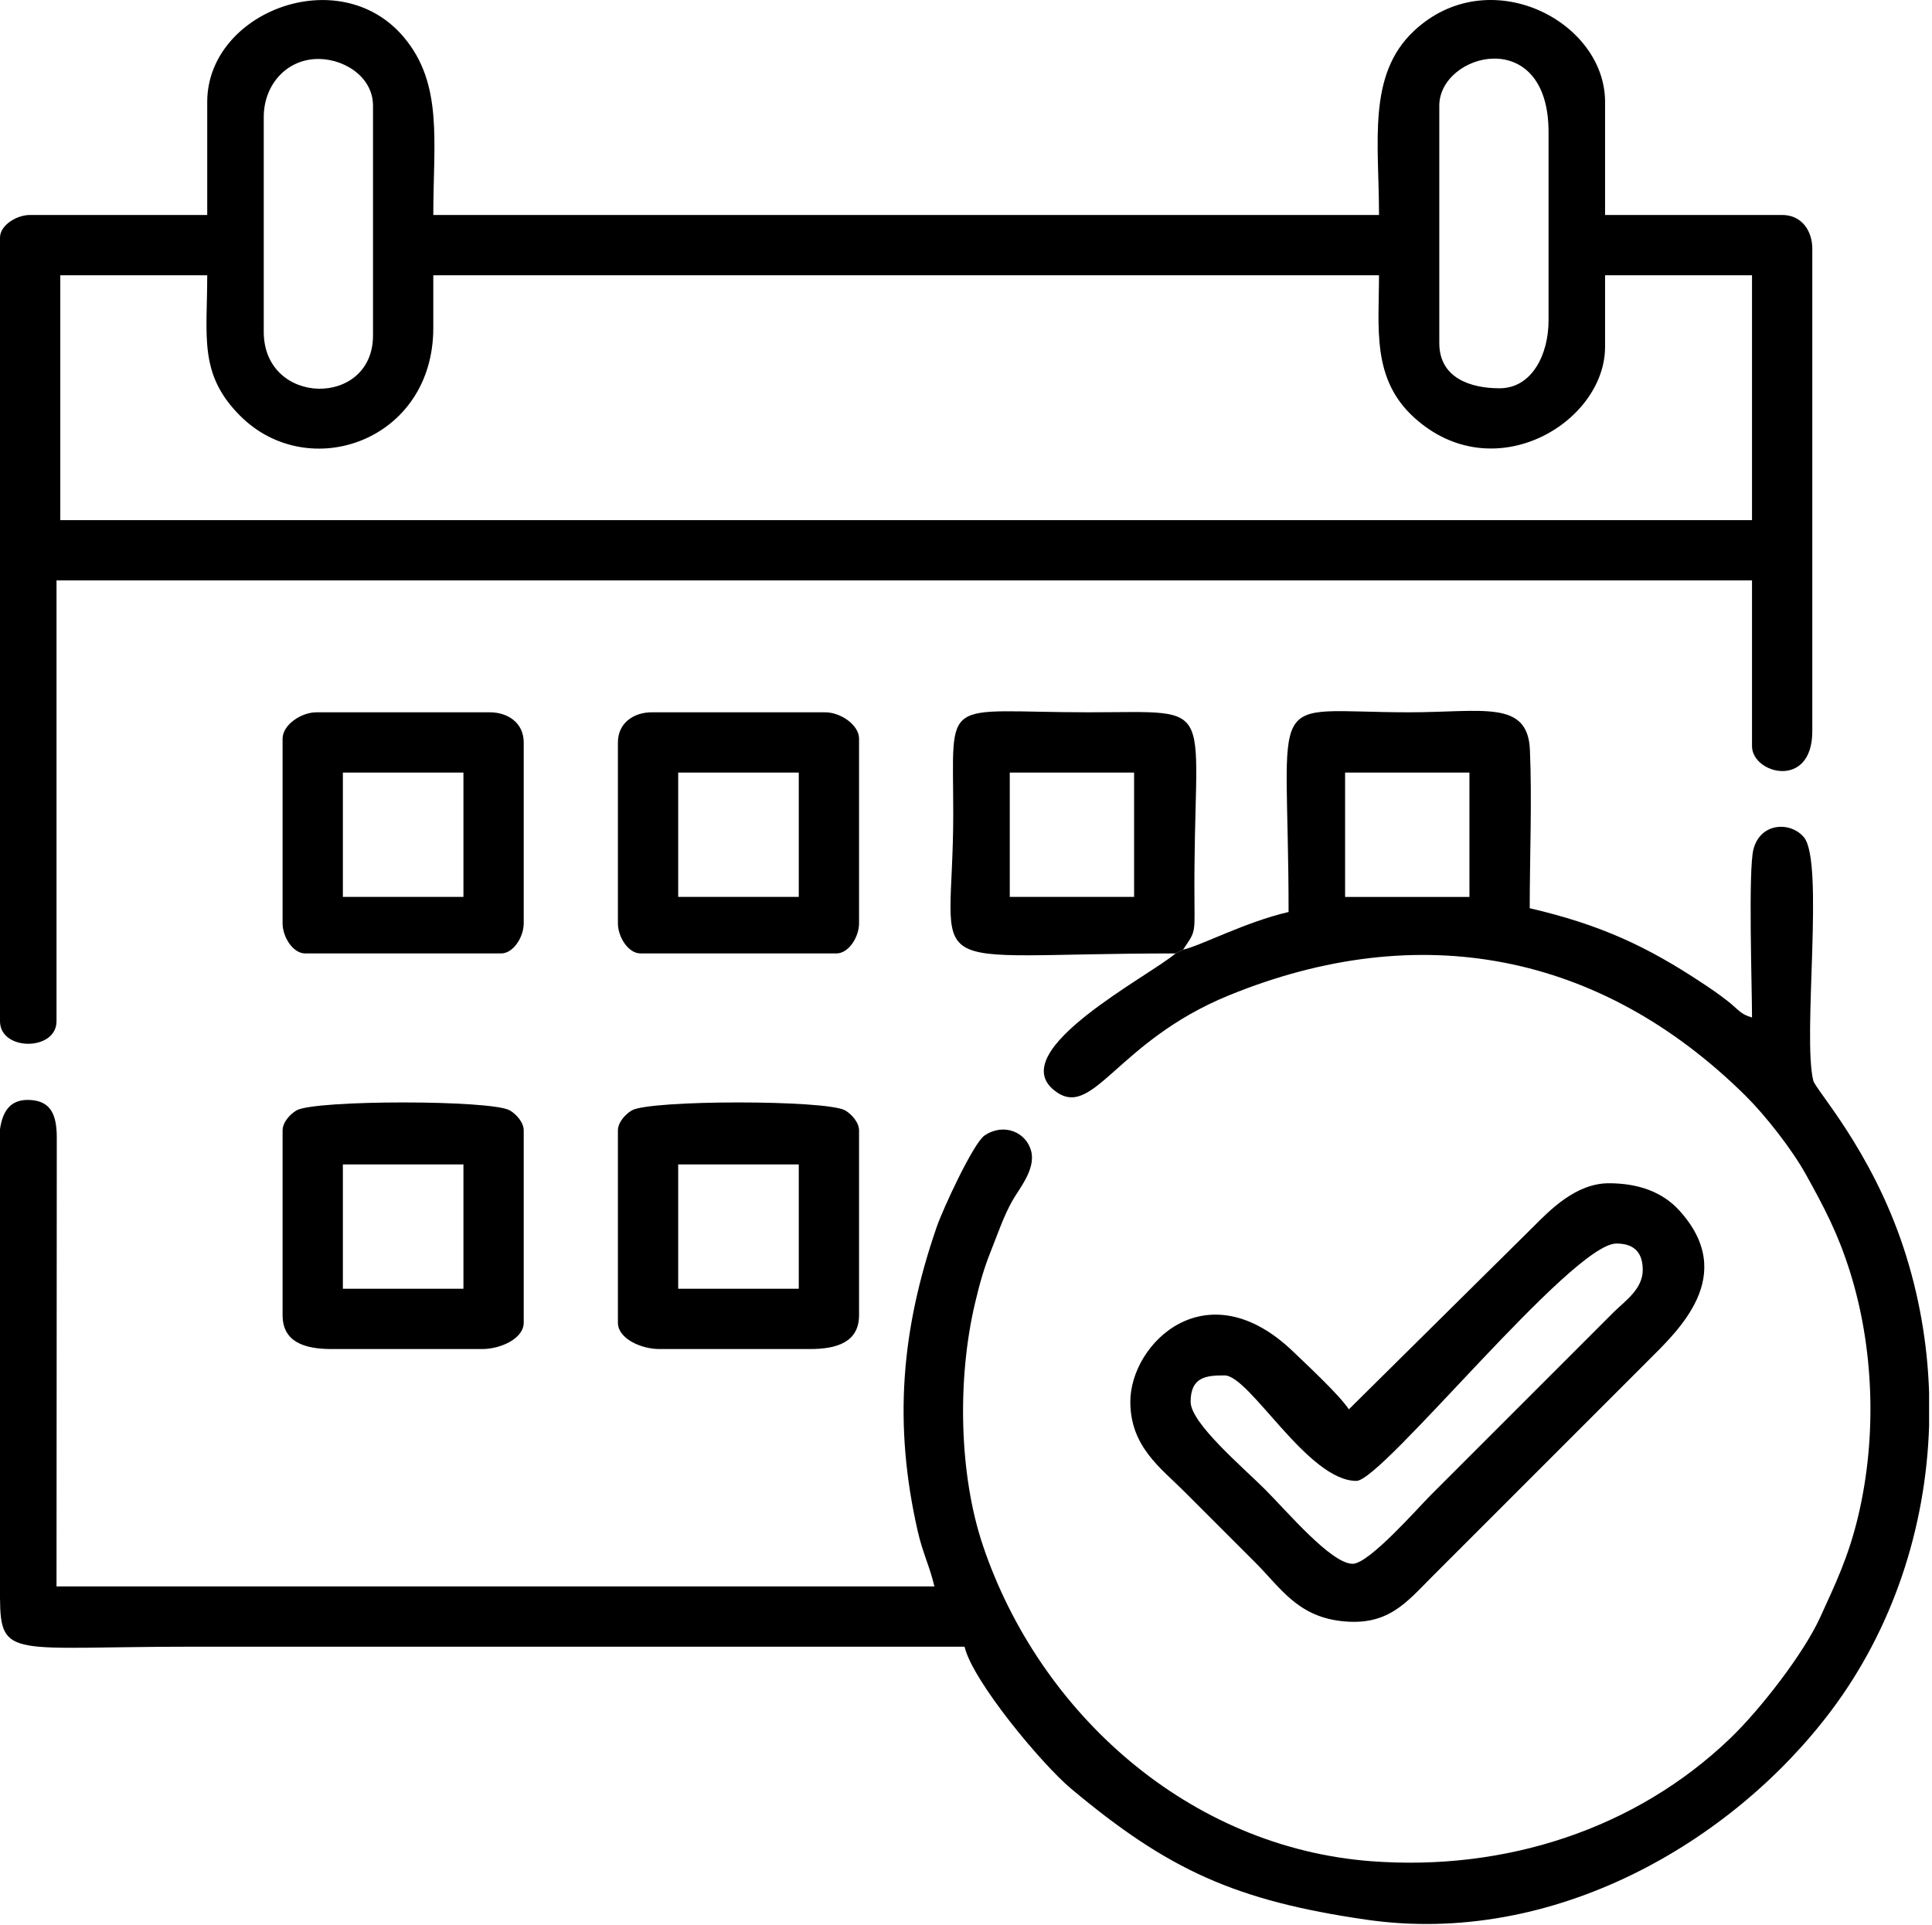
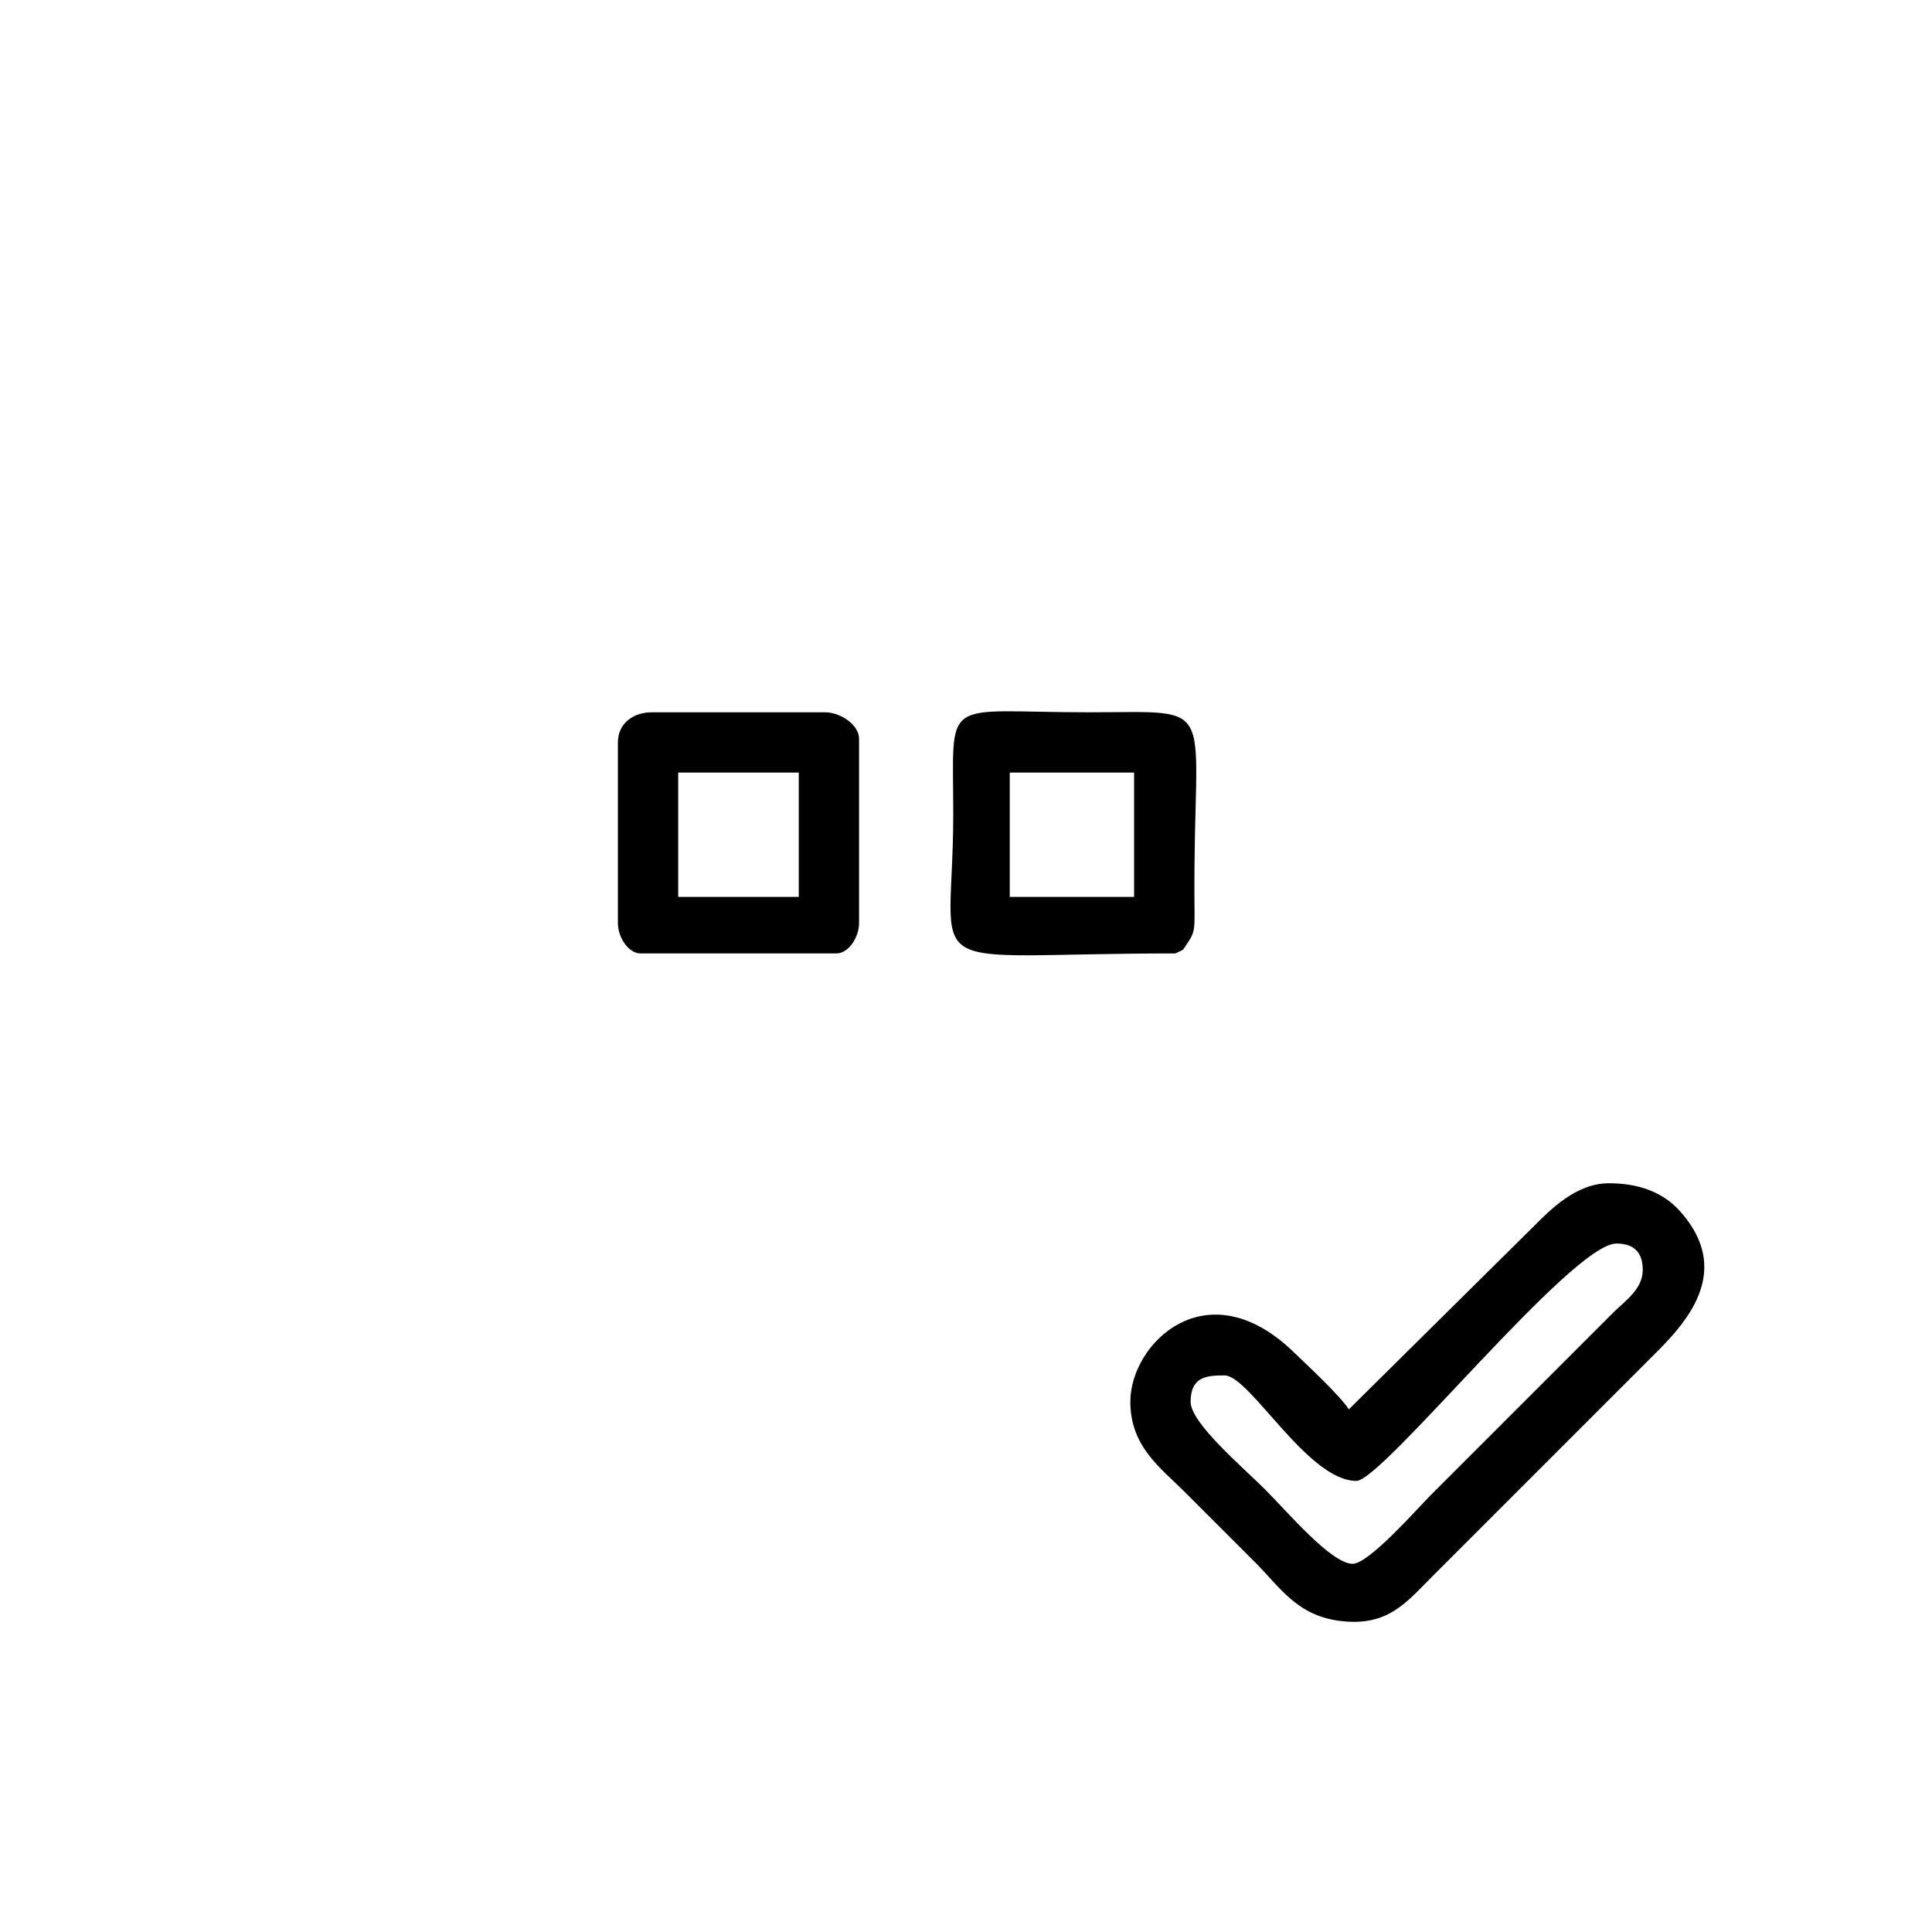
<svg xmlns="http://www.w3.org/2000/svg" width="547" height="545" viewBox="0 0 547 545" fill="none">
-   <path fill-rule="evenodd" clip-rule="evenodd" d="M17.068 77.932H58.672C58.672 95.347 56.22 105.938 67.97 117.704C87.383 137.144 122.677 124.869 122.677 92.866V77.932H390.433C390.433 92.791 388.297 107.201 400.329 118.173C422.883 138.743 454.438 119.67 454.438 98.2V77.932H496.042V147.272H17.068V77.932V77.932ZM74.674 93.933V33.128C74.674 24.479 80.534 17.355 88.962 16.735C96.697 16.167 105.609 21.395 105.609 29.927V94.999C105.609 115.447 74.674 115.061 74.674 93.932V93.933ZM424.569 109.934C416.485 109.934 407.502 107.119 407.502 97.133V29.927C407.502 14.929 438.438 6.884 438.438 37.395V90.733C438.438 100.344 433.75 109.934 424.569 109.934ZM58.672 28.861V60.863H8.535C4.636 60.863 0.001 63.807 0.001 67.264V289.149C0.001 297.652 16.002 297.652 16.002 289.149V164.339H496.042V211.277C496.042 219.071 513.111 223.669 513.111 207.01V70.465C513.111 65.305 510.081 60.864 504.577 60.864H454.439V28.862C454.439 5.803 421.379 -11.092 400.261 8.82C387.056 21.272 390.434 40.324 390.434 60.864H122.678C122.678 40.13 125.523 23.831 114.335 10.536C96.156 -11.066 58.672 3.343 58.672 28.862V28.861Z" fill="black" />
-   <path fill-rule="evenodd" clip-rule="evenodd" d="M380.832 218.744H416.035V253.947H380.832V218.744ZM546.179 394.364V403.707C545.261 432.863 535.742 461.359 518.445 484.367C490.32 521.775 439.711 551.224 386.757 543.513C349.77 538.128 330.735 529.446 303.273 506.453C294.901 499.443 275.349 475.929 273.089 466.231H54.404C3.333 466.231 0.149 469.867 0 452.469V339.288V319.693C0.756 314.591 2.924 311.155 8.487 311.436C14.453 311.736 16.079 315.713 16.077 322.144L16.001 449.164H264.556C263.255 443.58 261.261 439.768 259.851 433.6C252.897 403.198 255.14 376.533 265.201 347.402C266.974 342.271 275.597 323.615 278.769 321.483C284.204 317.829 290.548 320.546 291.945 325.892C293.288 331.028 288.608 336.461 286.607 340.005C284.147 344.362 282.385 349.62 280.545 354.211C278.632 358.98 277.417 363.213 276.064 368.932C270.949 390.561 271.547 417.559 278.284 437.569C294.284 485.09 336.624 523.119 388.355 526.981C425.974 529.79 462.928 518.073 489.929 492.123C498.234 484.141 510.609 468.326 515.38 457.835C519.658 448.425 523.368 440.833 526.136 429.121C531.431 406.712 530.603 381.524 523.655 359.68C520.26 349.008 516.486 341.889 511.313 332.551C507.345 325.386 499.792 315.761 494.18 310.214C453.242 269.749 401.919 259.771 347.911 281.831C315.739 294.971 309.433 317.589 298.402 308.651C284.449 297.343 325.5 276.318 332.829 269.948L334.962 268.882C340.282 267.642 352.461 261.096 364.832 258.214C364.832 193.525 357.233 201.676 398.968 201.676C419.688 201.676 432.536 198.059 433.157 212.291C433.779 226.566 433.104 242.662 433.104 257.147C453.12 261.81 466.271 267.915 482.179 278.478C484.715 280.161 486.388 281.306 489.041 283.35C492.091 285.699 492.726 287.197 496.043 288.083C496.043 279.422 494.939 246.329 496.445 240.481C498.422 232.801 507.007 232.54 510.755 237.087C516.542 244.111 510.3 293.407 513.383 305.946C514.02 308.536 529.729 325.528 538.857 353.012C543.33 366.481 545.74 380.44 546.18 394.365L546.179 394.364Z" fill="black" />
  <path fill-rule="evenodd" clip-rule="evenodd" d="M382.965 442.762C376.909 442.762 364.448 427.978 358.163 421.694C351.878 415.409 337.095 402.937 337.095 396.891C337.095 389.767 341.628 389.424 346.695 389.424C353.836 389.424 370.237 419.293 384.032 419.293C391.406 419.293 445 352.088 457.638 352.088C462.618 352.088 465.105 354.575 465.105 359.555C465.105 365.057 459.972 368.428 456.838 371.557L405.1 423.294C401.399 426.996 387.607 442.763 382.965 442.763L382.965 442.762ZM381.898 399.025C379.097 394.842 370.381 386.778 366.185 382.736C341.672 359.124 320.026 380.327 320.026 396.891C320.026 409.558 328.614 415.613 335.228 422.227C342.245 429.243 348.48 435.478 355.496 442.495C362.463 449.461 367.233 457.489 379.584 458.961C392.99 460.558 398.145 453.718 405.634 446.229L466.439 385.423C475.084 376.778 492.188 361.203 475.495 342.765C470.589 337.346 463.628 335.019 455.505 335.019C446.211 335.019 438.863 342.563 433.902 347.553L381.899 399.025L381.898 399.025Z" fill="black" />
-   <path fill-rule="evenodd" clip-rule="evenodd" d="M97.075 329.686H131.211V364.889H97.075V329.686ZM80.007 320.086V372.357C80.007 379.965 86.204 381.958 93.875 381.958H136.545C141.678 381.958 148.279 379.032 148.279 374.49V320.086C148.279 317.768 146.172 315.467 144.364 314.4C139.25 311.383 89.036 311.383 83.922 314.4C82.114 315.467 80.007 317.768 80.007 320.086Z" fill="black" />
-   <path fill-rule="evenodd" clip-rule="evenodd" d="M192.016 329.686H226.152V364.889H192.016V329.686ZM174.947 320.086V374.49C174.947 379.032 181.548 381.958 186.682 381.958H229.352C237.022 381.958 243.22 379.965 243.22 372.357V320.086C243.22 317.768 241.113 315.467 239.304 314.4C234.19 311.383 183.976 311.383 178.863 314.4C177.054 315.467 174.947 317.768 174.947 320.086Z" fill="black" />
  <path fill-rule="evenodd" clip-rule="evenodd" d="M285.891 218.743H321.094V253.946H285.891V218.743ZM332.828 269.947L334.962 268.881C338.313 263.877 338.267 264.474 338.191 256.108C337.657 197.298 346.383 201.675 308.292 201.675C266.116 201.675 269.889 196.463 269.889 230.478C269.889 278.099 257.343 269.947 332.828 269.947H332.828Z" fill="black" />
  <path fill-rule="evenodd" clip-rule="evenodd" d="M192.016 218.744H226.152V253.946H192.016V218.744ZM174.947 210.21V261.414C174.947 265.313 177.892 269.948 181.348 269.948H236.819C240.275 269.948 243.22 265.312 243.22 261.414V209.143C243.22 205.262 238.018 201.676 233.619 201.676H184.548C179.39 201.676 174.948 204.705 174.948 210.21H174.947Z" fill="black" />
-   <path fill-rule="evenodd" clip-rule="evenodd" d="M97.075 218.744H131.211V253.946H97.075V218.744ZM80.007 209.143V261.414C80.007 265.313 82.951 269.948 86.408 269.948H141.879C145.335 269.948 148.279 265.312 148.279 261.414V210.21C148.279 204.705 143.838 201.676 138.678 201.676H89.607C85.208 201.676 80.007 205.262 80.007 209.143Z" fill="black" />
</svg>